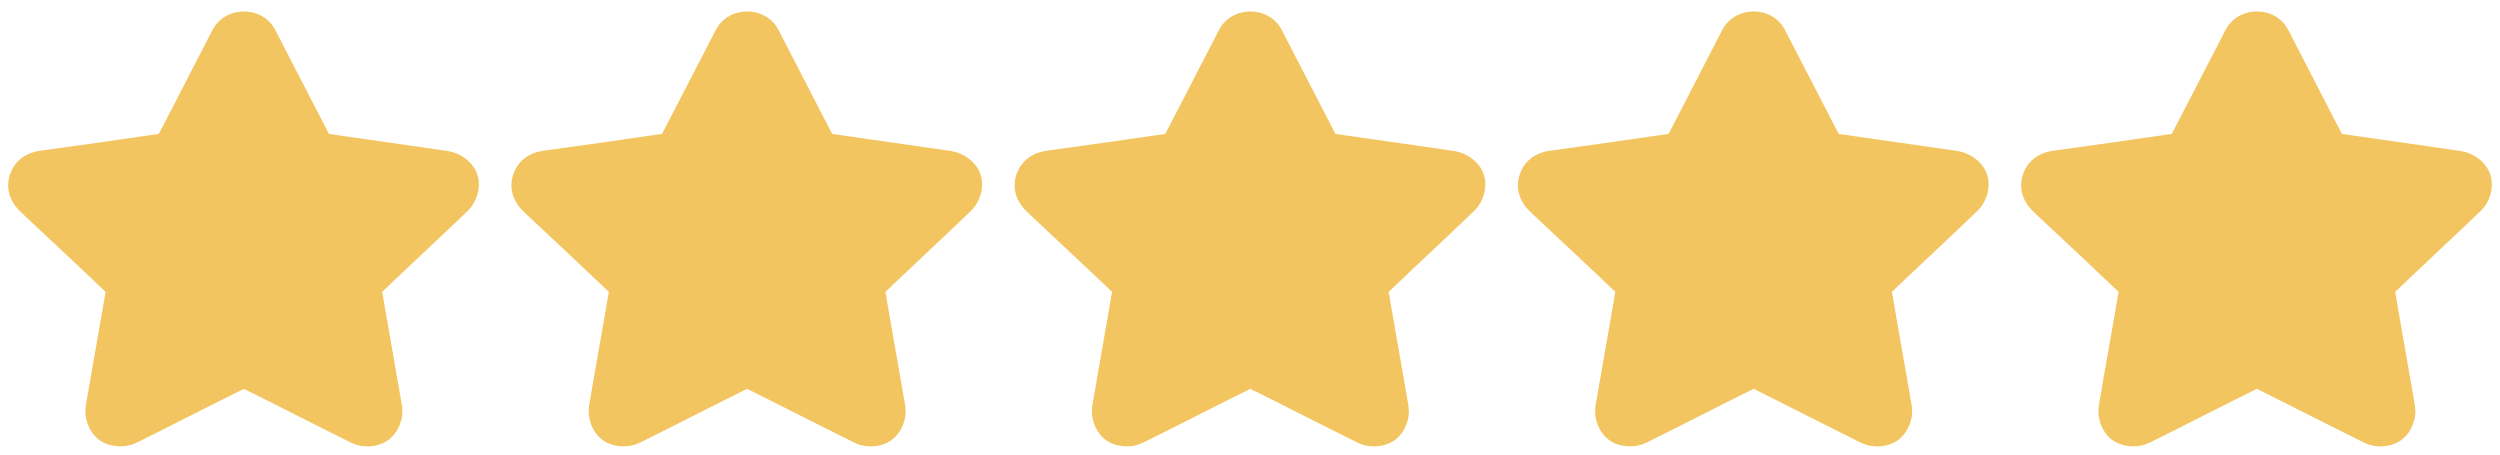
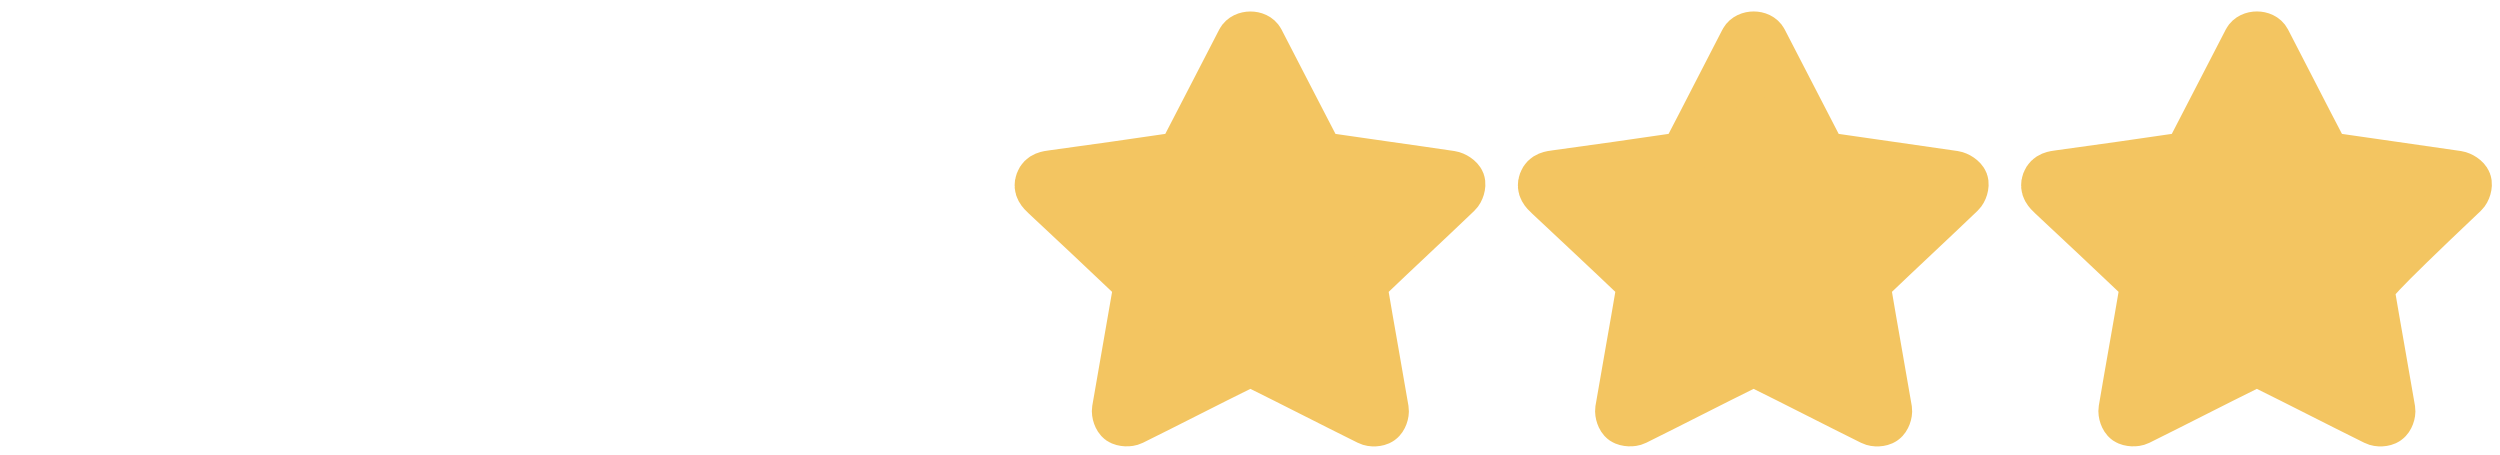
<svg xmlns="http://www.w3.org/2000/svg" width="154" height="28" viewBox="0 0 154 28" fill="none">
  <g clip-path="url(#clip0_1_55)">
-     <path d="M14.436 2.509C14.642 2.113 15.4 2.106 15.605 2.502V2.502C16.781 4.754 17.928 7.023 19.105 9.272C19.199 9.455 19.454 9.647 19.654 9.676C22.229 10.058 24.803 10.405 27.374 10.788C27.6 10.823 27.906 11.019 27.979 11.212C28.048 11.405 27.939 11.752 27.779 11.903C25.936 13.668 24.064 15.401 22.225 17.162C22.069 17.309 21.959 17.614 21.992 17.821C22.411 20.298 22.866 22.771 23.285 25.248C23.314 25.458 23.198 25.784 23.034 25.897C22.866 26.019 22.509 26.034 22.313 25.935C20.018 24.799 17.746 23.623 15.448 22.49C15.223 22.378 14.829 22.375 14.604 22.487C12.306 23.62 10.034 24.795 7.739 25.932C7.539 26.03 7.179 26.012 7.004 25.897C6.84 25.781 6.731 25.451 6.763 25.241C7.182 22.767 7.637 20.298 8.053 17.828C8.089 17.621 7.991 17.32 7.838 17.176C6.039 15.457 4.214 13.759 2.397 12.054C2.139 11.815 1.898 11.573 2.044 11.194C2.179 10.826 2.518 10.791 2.856 10.745C5.369 10.398 7.878 10.051 10.387 9.676C10.587 9.647 10.846 9.462 10.937 9.279C12.117 7.031 13.264 4.761 14.436 2.509V2.509Z" fill="#F3C561" stroke="#F3C561" stroke-width="3" />
-     <path d="M45.442 2.502C45.65 2.106 46.402 2.105 46.608 2.502V2.502C47.78 4.754 48.927 7.023 50.107 9.272C50.198 9.455 50.453 9.647 50.654 9.676C53.228 10.058 55.803 10.405 58.374 10.788C58.6 10.823 58.909 11.019 58.978 11.212C59.048 11.405 58.942 11.752 58.778 11.903C56.939 13.668 55.067 15.401 53.225 17.162C53.072 17.309 52.959 17.614 52.995 17.821C53.41 20.298 53.865 22.771 54.284 25.248C54.317 25.458 54.2 25.784 54.033 25.897C53.869 26.019 53.509 26.034 53.316 25.935C51.018 24.799 48.745 23.623 46.447 22.49C46.222 22.378 45.828 22.375 45.602 22.487C43.308 23.62 41.032 24.795 38.738 25.932C38.541 26.03 38.177 26.012 38.006 25.897C37.842 25.781 37.733 25.451 37.766 25.241C38.181 22.767 38.636 20.298 39.051 17.828C39.087 17.621 38.989 17.32 38.84 17.176C37.037 15.457 35.216 13.759 33.396 12.054C33.141 11.815 32.9 11.573 33.042 11.194C33.181 10.826 33.519 10.791 33.854 10.745C36.367 10.398 38.876 10.051 41.385 9.676C41.589 9.647 41.844 9.462 41.939 9.279C43.115 7.031 44.262 4.761 45.439 2.509C45.44 2.506 45.441 2.504 45.442 2.502Z" fill="#F3C561" stroke="#F3C561" stroke-width="3" />
    <path d="M76.437 2.509C76.642 2.113 77.4 2.106 77.606 2.502V2.502C78.778 4.754 79.929 7.023 81.106 9.272C81.2 9.455 81.451 9.647 81.655 9.676C84.226 10.058 86.805 10.405 89.372 10.788C89.602 10.823 89.907 11.019 89.98 11.212C90.046 11.405 89.94 11.752 89.78 11.903C87.937 13.668 86.065 15.401 84.226 17.162C84.07 17.309 83.957 17.614 83.993 17.821C84.409 20.298 84.864 22.771 85.282 25.248C85.315 25.458 85.199 25.784 85.035 25.897C84.867 26.019 84.507 26.034 84.314 25.935C82.019 24.799 79.743 23.623 77.449 22.49C77.223 22.378 76.83 22.375 76.604 22.487C74.306 23.62 72.034 24.795 69.736 25.932C69.539 26.03 69.175 26.012 69.004 25.897C68.84 25.781 68.731 25.451 68.764 25.241C69.183 22.767 69.634 20.298 70.053 17.828C70.086 17.621 69.987 17.32 69.838 17.176C68.035 15.457 66.215 13.759 64.394 12.054C64.139 11.815 63.898 11.573 64.044 11.194C64.179 10.826 64.518 10.791 64.856 10.745C67.369 10.398 69.878 10.051 72.384 9.676C72.588 9.647 72.846 9.462 72.937 9.279C74.113 7.031 75.264 4.761 76.437 2.509V2.509Z" fill="#F3C561" stroke="#F3C561" stroke-width="3" />
    <path d="M107.442 2.497C107.659 2.11 108.4 2.107 108.604 2.502V2.502C109.781 4.754 110.928 7.023 112.104 9.272C112.199 9.455 112.454 9.647 112.654 9.676C115.229 10.058 117.803 10.405 120.374 10.788C120.6 10.823 120.906 11.019 120.979 11.212C121.048 11.405 120.939 11.752 120.779 11.903C118.936 13.668 117.064 15.401 115.225 17.162C115.068 17.309 114.959 17.614 114.996 17.821C115.411 20.298 115.866 22.771 116.285 25.248C116.314 25.458 116.197 25.784 116.033 25.897C115.866 26.019 115.509 26.034 115.312 25.935C113.018 24.799 110.746 23.623 108.448 22.49C108.222 22.378 107.829 22.375 107.603 22.487C105.305 23.62 103.033 24.795 100.738 25.932C100.542 26.03 100.177 26.012 100.003 25.897C99.839 25.781 99.733 25.451 99.762 25.241C100.181 22.767 100.636 20.298 101.051 17.828C101.088 17.621 100.99 17.32 100.837 17.176C99.038 15.457 97.213 13.759 95.396 12.054C95.137 11.815 94.901 11.573 95.043 11.194C95.177 10.826 95.516 10.791 95.855 10.745C98.368 10.398 100.877 10.051 103.386 9.676C103.586 9.647 103.845 9.462 103.939 9.279C105.116 7.031 106.263 4.761 107.435 2.509C107.437 2.505 107.439 2.501 107.442 2.497Z" fill="#F3C561" stroke="#F3C561" stroke-width="3" />
-     <path d="M138.442 2.502C138.65 2.107 139.402 2.106 139.608 2.502V2.502C140.78 4.754 141.927 7.023 143.107 9.272C143.198 9.455 143.453 9.647 143.654 9.676C146.228 10.058 148.803 10.405 151.374 10.788C151.603 10.823 151.909 11.019 151.978 11.212C152.048 11.405 151.942 11.752 151.782 11.903C149.939 13.668 148.067 15.401 146.225 17.162C146.072 17.309 145.959 17.614 145.995 17.821C146.41 20.298 146.865 22.771 147.284 25.248C147.317 25.458 147.201 25.784 147.033 25.897C146.869 26.019 146.509 26.034 146.316 25.935C144.018 24.799 141.745 23.623 139.447 22.49C139.222 22.378 138.828 22.375 138.602 22.487C136.308 23.62 134.032 24.795 131.738 25.932C131.541 26.03 131.177 26.012 131.006 25.897C130.842 25.781 130.733 25.451 130.766 25.241C131.181 22.767 131.636 20.298 132.051 17.828C132.088 17.621 131.989 17.32 131.84 17.176C130.037 15.457 128.216 13.759 126.396 12.054C126.141 11.815 125.9 11.573 126.042 11.194C126.181 10.826 126.519 10.791 126.854 10.745C129.367 10.398 131.876 10.051 134.385 9.676C134.589 9.647 134.844 9.462 134.939 9.279C136.115 7.031 137.262 4.761 138.439 2.509C138.44 2.506 138.441 2.504 138.442 2.502Z" fill="#F3C561" stroke="#F3C561" stroke-width="3" />
+     <path d="M138.442 2.502C138.65 2.107 139.402 2.106 139.608 2.502V2.502C140.78 4.754 141.927 7.023 143.107 9.272C143.198 9.455 143.453 9.647 143.654 9.676C146.228 10.058 148.803 10.405 151.374 10.788C151.603 10.823 151.909 11.019 151.978 11.212C152.048 11.405 151.942 11.752 151.782 11.903C146.072 17.309 145.959 17.614 145.995 17.821C146.41 20.298 146.865 22.771 147.284 25.248C147.317 25.458 147.201 25.784 147.033 25.897C146.869 26.019 146.509 26.034 146.316 25.935C144.018 24.799 141.745 23.623 139.447 22.49C139.222 22.378 138.828 22.375 138.602 22.487C136.308 23.62 134.032 24.795 131.738 25.932C131.541 26.03 131.177 26.012 131.006 25.897C130.842 25.781 130.733 25.451 130.766 25.241C131.181 22.767 131.636 20.298 132.051 17.828C132.088 17.621 131.989 17.32 131.84 17.176C130.037 15.457 128.216 13.759 126.396 12.054C126.141 11.815 125.9 11.573 126.042 11.194C126.181 10.826 126.519 10.791 126.854 10.745C129.367 10.398 131.876 10.051 134.385 9.676C134.589 9.647 134.844 9.462 134.939 9.279C136.115 7.031 137.262 4.761 138.439 2.509C138.44 2.506 138.441 2.504 138.442 2.502Z" fill="#F3C561" stroke="#F3C561" stroke-width="3" />
  </g>
  <defs>
    <clipPath id="clip0_1_55">
      <rect width="154" height="28" fill="white" />
    </clipPath>
  </defs>
</svg>